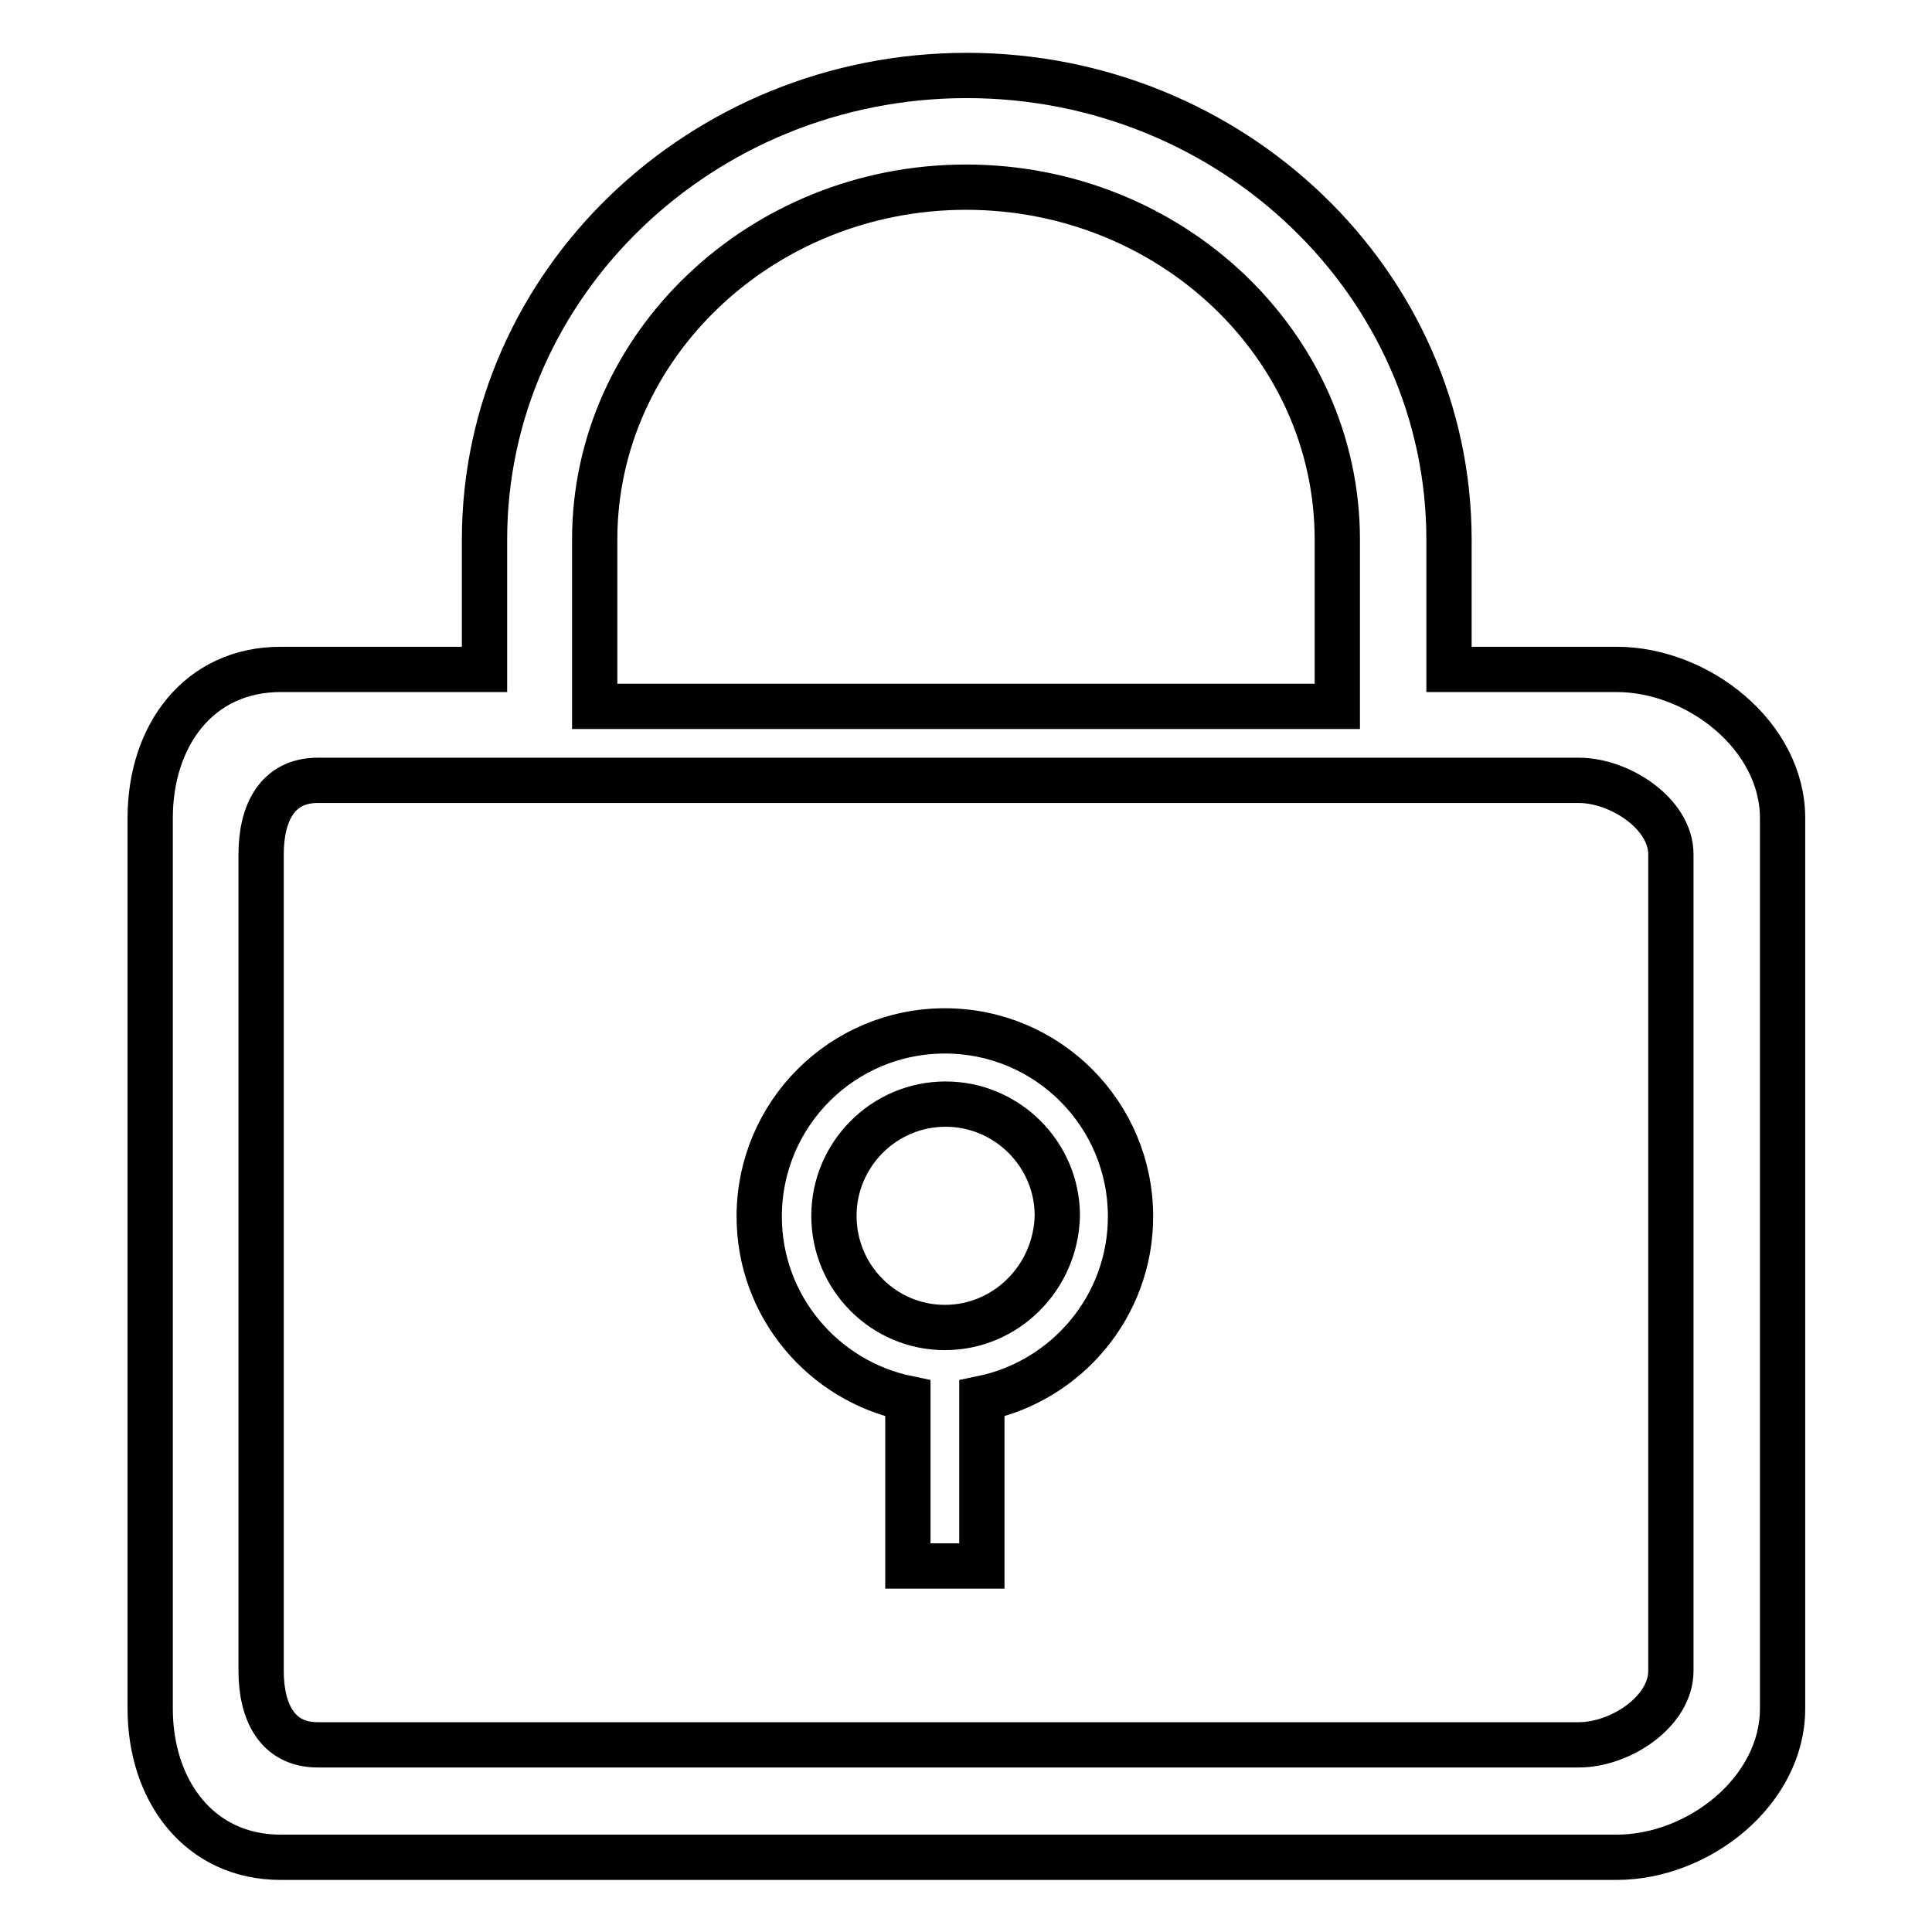
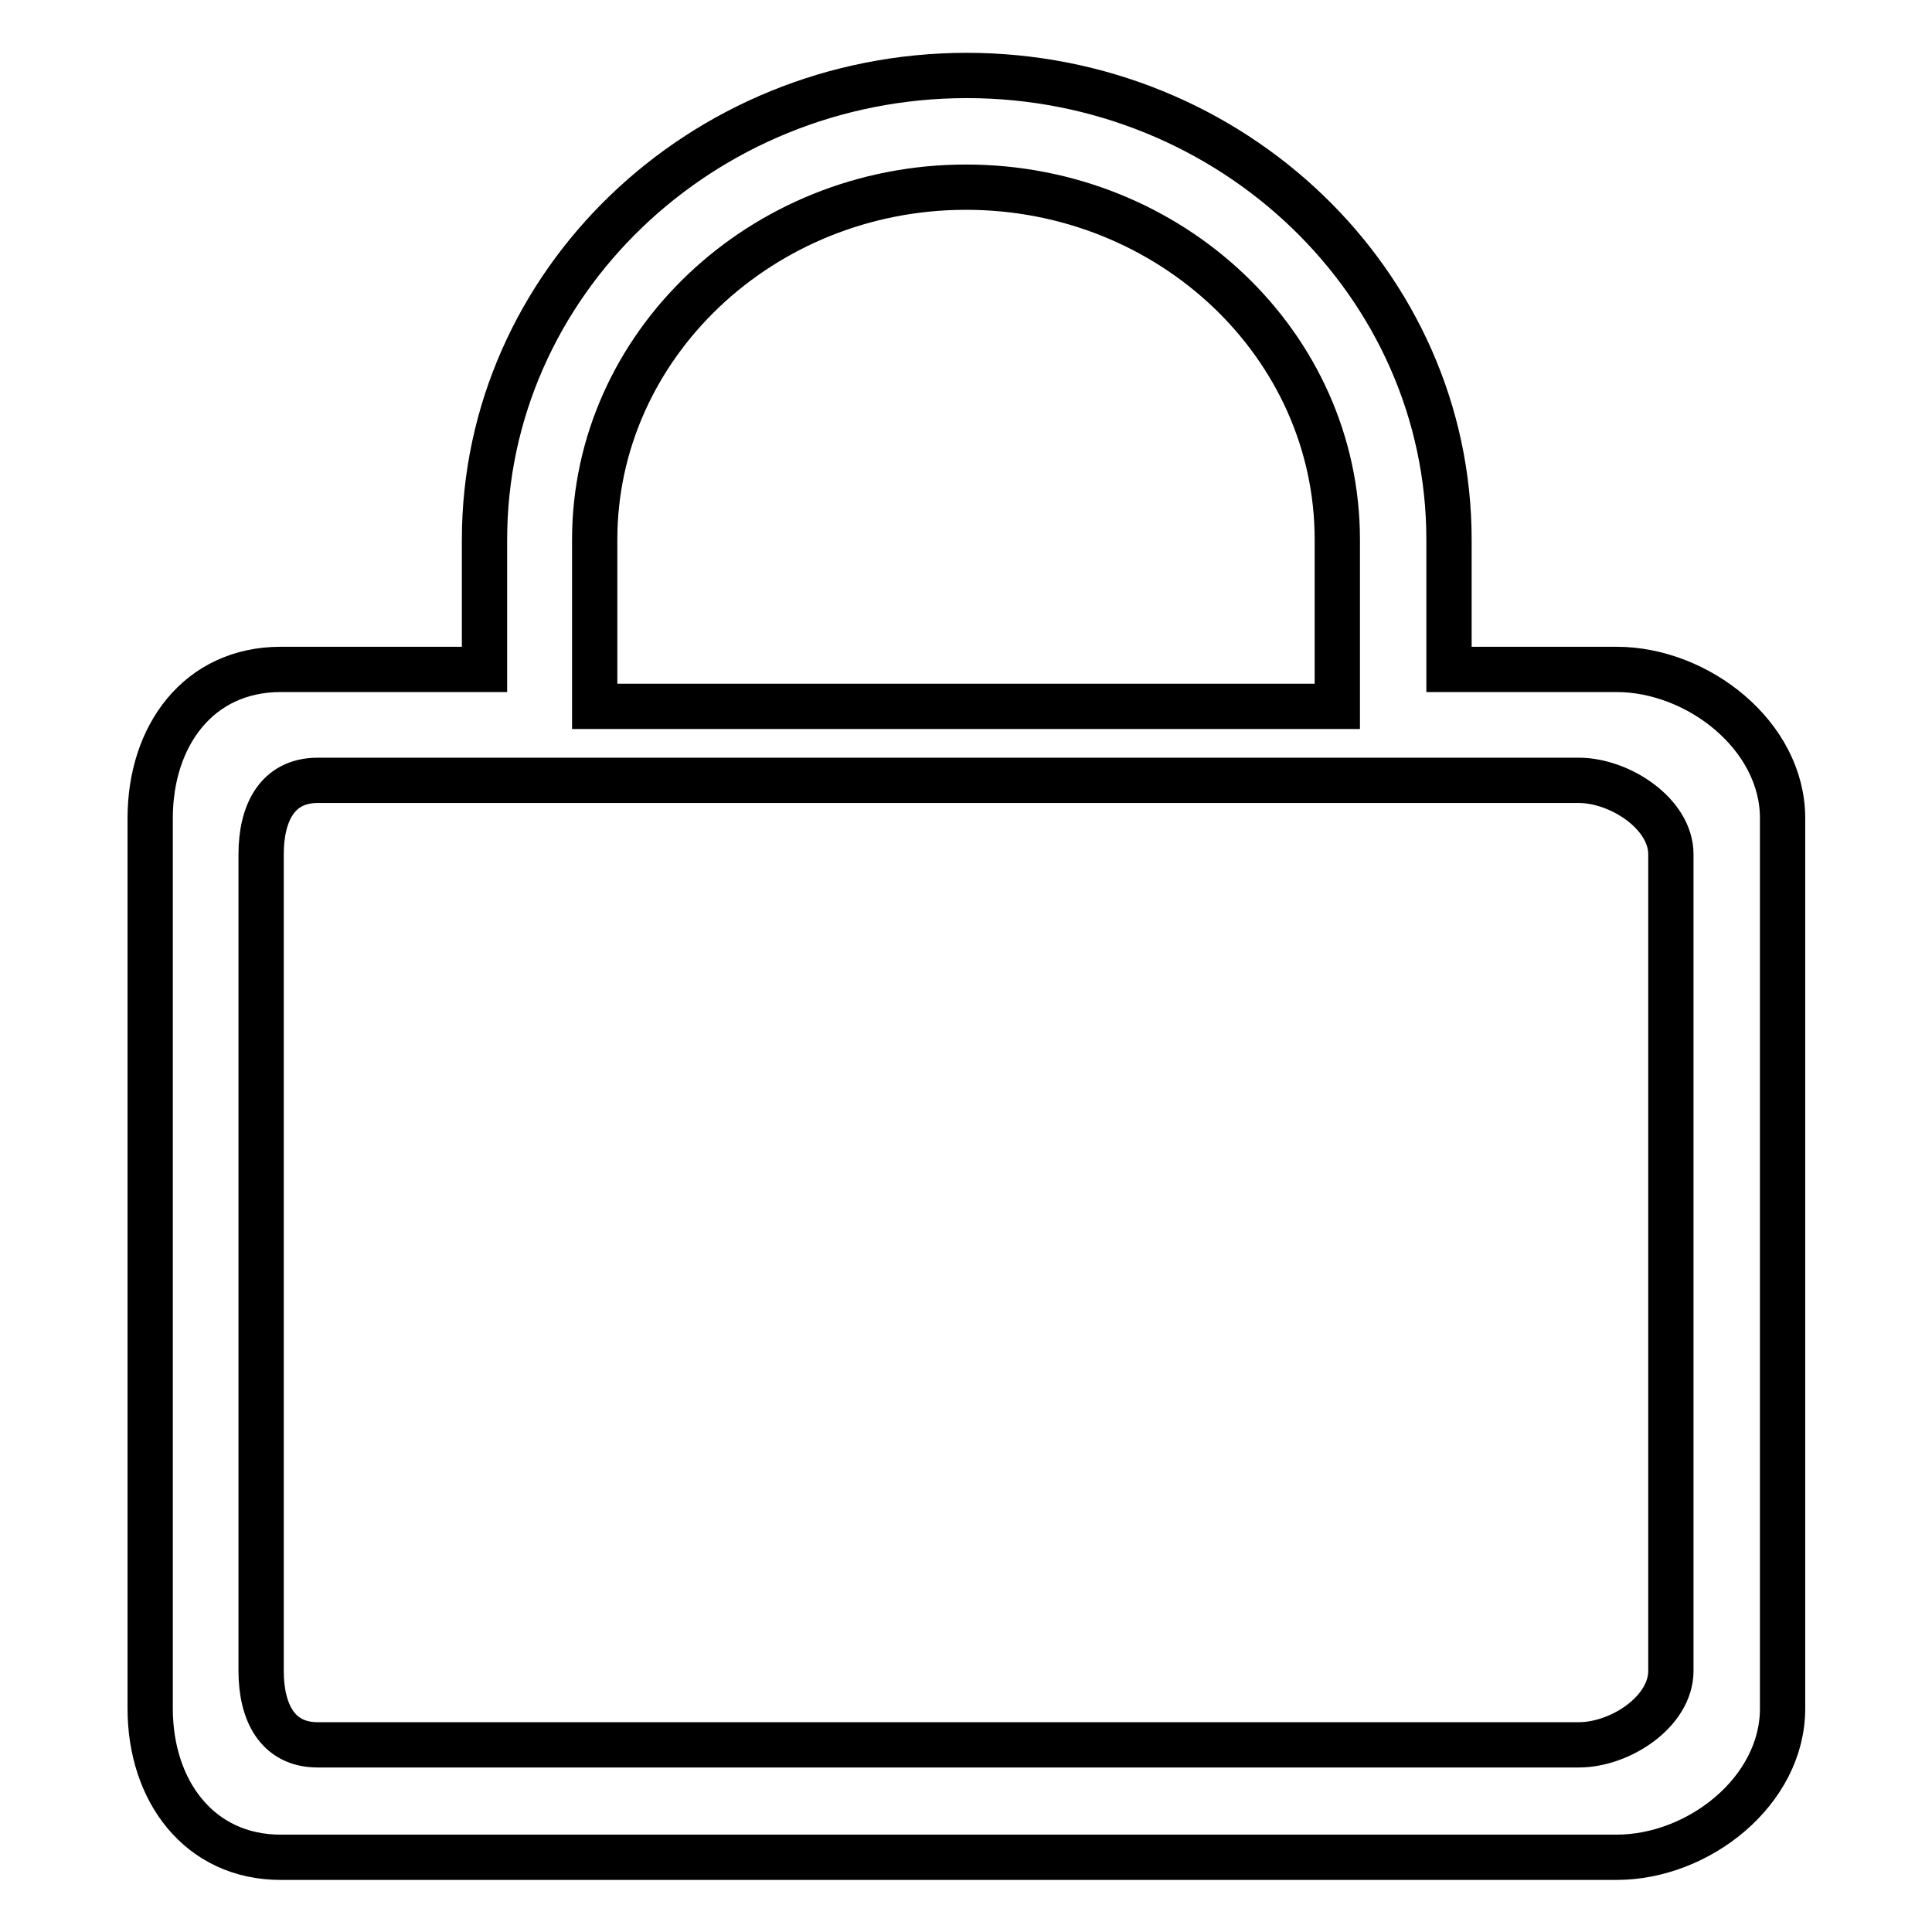
<svg xmlns="http://www.w3.org/2000/svg" version="1.1" x="0px" y="0px" viewBox="0 0 256 256" enable-background="new 0 0 256 256" xml:space="preserve">
  <g>
    <g>
      <path stroke-width="6" fill-opacity="0" stroke="#000000" d="M214.2,88.7h-22.2V71.5c0-33.9-28.7-61.5-63.9-61.5c-35.2,0-63.9,27.6-63.9,61.5v17.2H37.2c-10.9,0-17.3,8.8-17.3,19.7v118c0,10.9,6.5,19.7,17.3,19.7h177c10.9,0,22-8.8,22-19.7v-118C236.2,97.5,225,88.7,214.2,88.7z M78.8,88.7v-4.9V71.5c0-25.7,22.1-46.7,49.2-46.7c27.1,0,49.2,20.9,49.2,46.7v12.3v4.9v4.9H78.8V88.7z M221.4,221.4c0,5.4-6.7,9.8-12.2,9.8H42.1c-5.4,0-7.5-4.4-7.5-9.8V113.2c0-5.4,2.1-9.8,7.5-9.8h36.7h98.3h32.1c5.4,0,12.2,4.4,12.2,9.8L221.4,221.4z" />
-       <path stroke-width="6" fill-opacity="0" stroke="#000000" d="M125.2,136.6c-13.6,0-24.6,11-24.6,24.6c0,11.9,8.5,21.8,19.7,24.1v22.2h9.8v-22.2c11.2-2.3,19.7-12.2,19.7-24.1C149.8,147.6,138.8,136.6,125.2,136.6z M125.2,175.9c-8.1,0-14.7-6.6-14.7-14.8c0-8.1,6.6-14.8,14.8-14.8c8.1,0,14.8,6.6,14.8,14.8C139.9,169.3,133.3,175.9,125.2,175.9z" />
    </g>
  </g>
</svg>